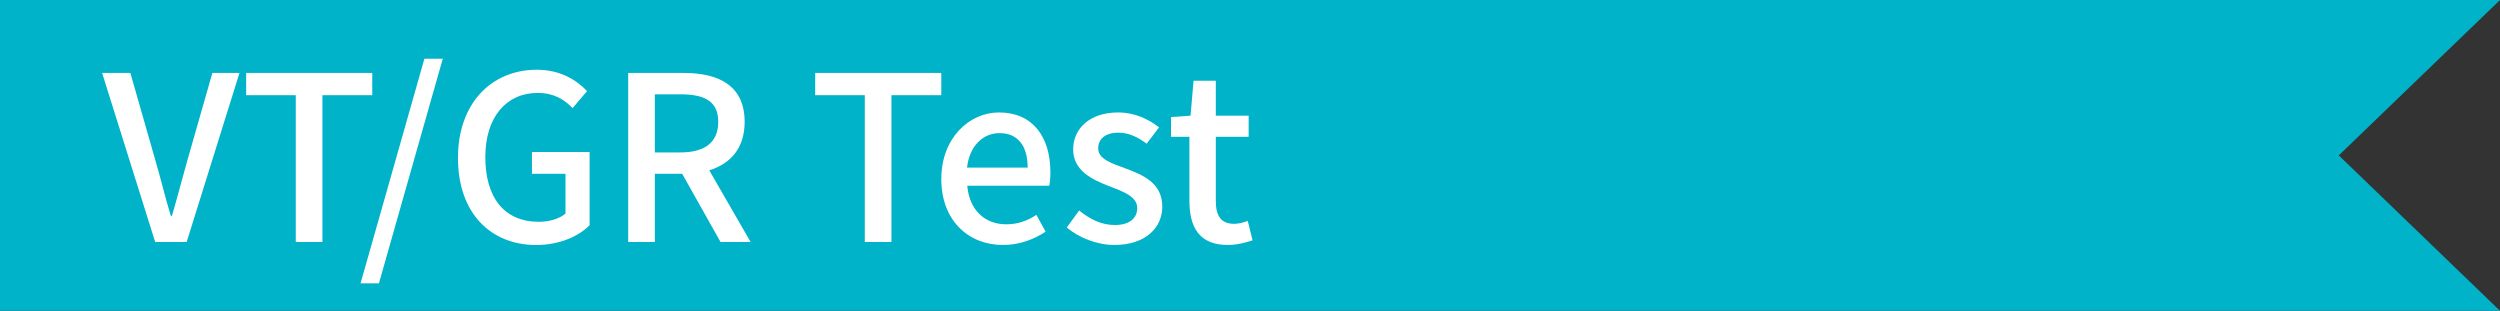
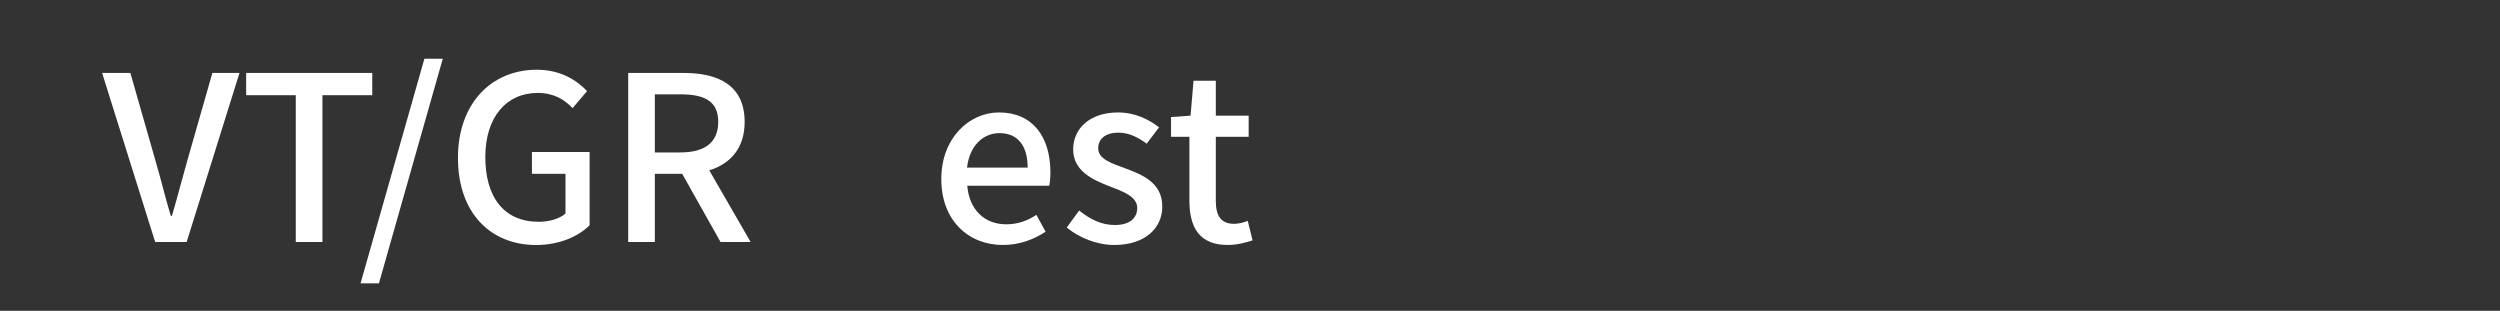
<svg xmlns="http://www.w3.org/2000/svg" version="1.1" id="Layer_1" x="0px" y="0px" width="185px" height="23px" viewBox="388 262.5 185 23" enable-background="new 388 262.5 185 23" xml:space="preserve">
  <rect x="388" y="262.5" width="185" height="23" fill="#333333" stroke="none" />
  <g>
    <title>Asset 218</title>
-     <polygon fill="#00B3C9" points="573,285.5 388,285.5 388,262.5 573,262.5 561.071,274  " />
    <g>
      <path fill="#FFFFFF" d="M395.556,267.898h2.091l1.853,6.477c0.425,1.428,0.697,2.651,1.139,4.097h0.085    c0.425-1.445,0.731-2.669,1.139-4.097l1.853-6.477h2.006l-3.91,12.511h-2.329L395.556,267.898z" />
      <path fill="#FFFFFF" d="M409.887,269.546h-3.672v-1.648h9.332v1.648h-3.688v10.862h-1.972V269.546z" />
      <path fill="#FFFFFF" d="M419.406,266.844h1.36l-4.726,16.624h-1.36L419.406,266.844z" />
      <path fill="#FFFFFF" d="M421.889,274.187c0-4.079,2.516-6.527,5.831-6.527c1.768,0,2.958,0.782,3.723,1.581l-1.071,1.258    c-0.612-0.629-1.377-1.122-2.584-1.122c-2.329,0-3.875,1.802-3.875,4.743c0,2.975,1.377,4.793,3.96,4.793    c0.765,0,1.53-0.221,1.972-0.611v-2.941h-2.482v-1.614h4.267v5.422c-0.833,0.833-2.244,1.462-3.96,1.462    C424.32,280.629,421.889,278.283,421.889,274.187z" />
      <path fill="#FFFFFF" d="M441.319,280.408l-2.838-5.049h-2.023v5.049h-1.972v-12.511h4.097c2.583,0,4.521,0.918,4.521,3.621    c0,1.938-1.037,3.093-2.618,3.586l3.06,5.304H441.319z M436.458,273.78h1.887c1.819,0,2.805-0.748,2.805-2.261    c0-1.514-0.986-2.04-2.805-2.04h-1.887V273.78z" />
-       <path fill="#FFFFFF" d="M451.995,269.546h-3.672v-1.648h9.332v1.648h-3.688v10.862h-1.972V269.546z" />
      <path fill="#FFFFFF" d="M457.656,275.751c0-3.043,2.074-4.93,4.267-4.93c2.482,0,3.807,1.785,3.807,4.437    c0,0.374-0.033,0.765-0.085,0.985h-6.068c0.153,1.785,1.275,2.856,2.89,2.856c0.833,0,1.547-0.255,2.227-0.697l0.68,1.241    c-0.867,0.578-1.938,0.985-3.162,0.985C459.679,280.629,457.656,278.827,457.656,275.751z M464.047,274.901    c0-1.614-0.73-2.55-2.09-2.55c-1.173,0-2.21,0.901-2.397,2.55H464.047z" />
      <path fill="#FFFFFF" d="M466.939,279.337l0.918-1.258c0.833,0.663,1.648,1.071,2.651,1.071c1.122,0,1.648-0.544,1.648-1.258    c0-0.85-1.054-1.224-2.073-1.615c-1.241-0.476-2.669-1.139-2.669-2.72c0-1.563,1.258-2.736,3.314-2.736    c1.258,0,2.278,0.51,3.043,1.104l-0.918,1.207c-0.646-0.476-1.309-0.815-2.091-0.815c-1.02,0-1.496,0.51-1.496,1.155    c0,0.799,0.97,1.105,1.989,1.479c1.309,0.492,2.754,1.07,2.754,2.838c0,1.564-1.241,2.839-3.553,2.839    C469.166,280.629,467.839,280.085,466.939,279.337z" />
      <path fill="#FFFFFF" d="M476.016,277.349v-4.726h-1.36v-1.462l1.445-0.102l0.221-2.584h1.648v2.584h2.431v1.563h-2.431v4.742    c0,1.122,0.392,1.7,1.36,1.7c0.323,0,0.73-0.103,1.003-0.221l0.356,1.444c-0.526,0.17-1.155,0.34-1.835,0.34    C476.747,280.629,476.016,279.321,476.016,277.349z" />
    </g>
  </g>
</svg>